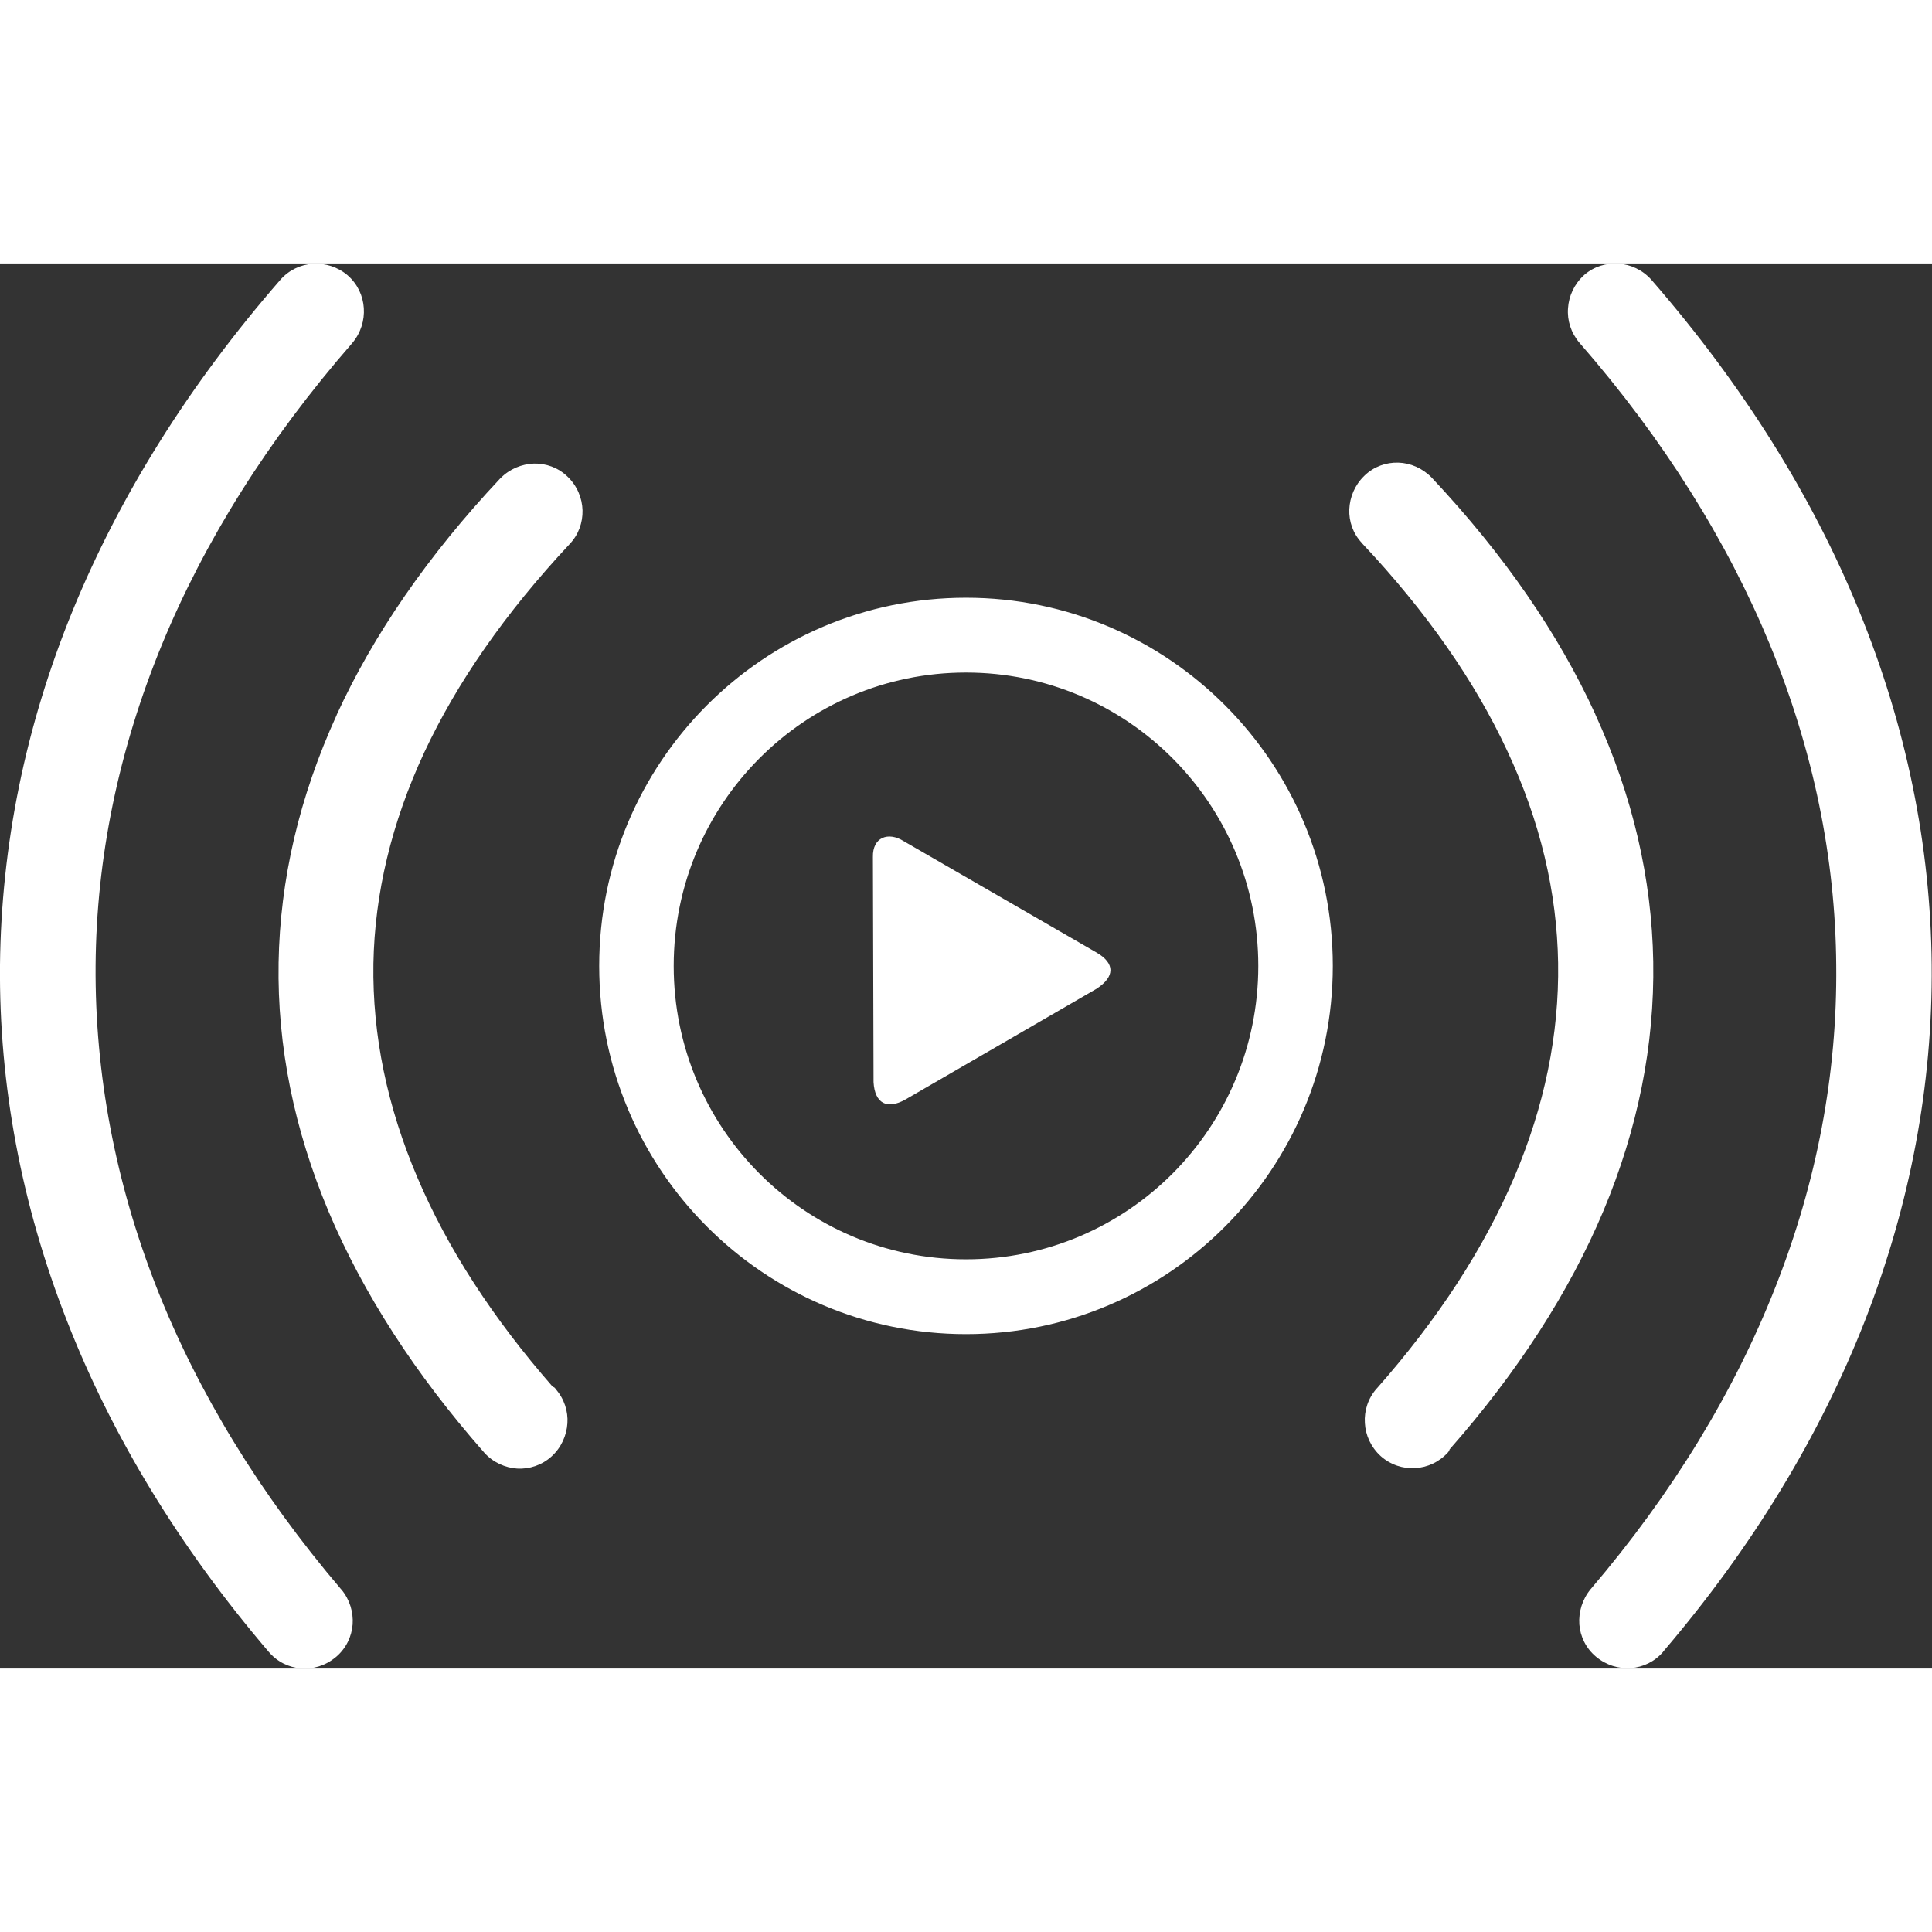
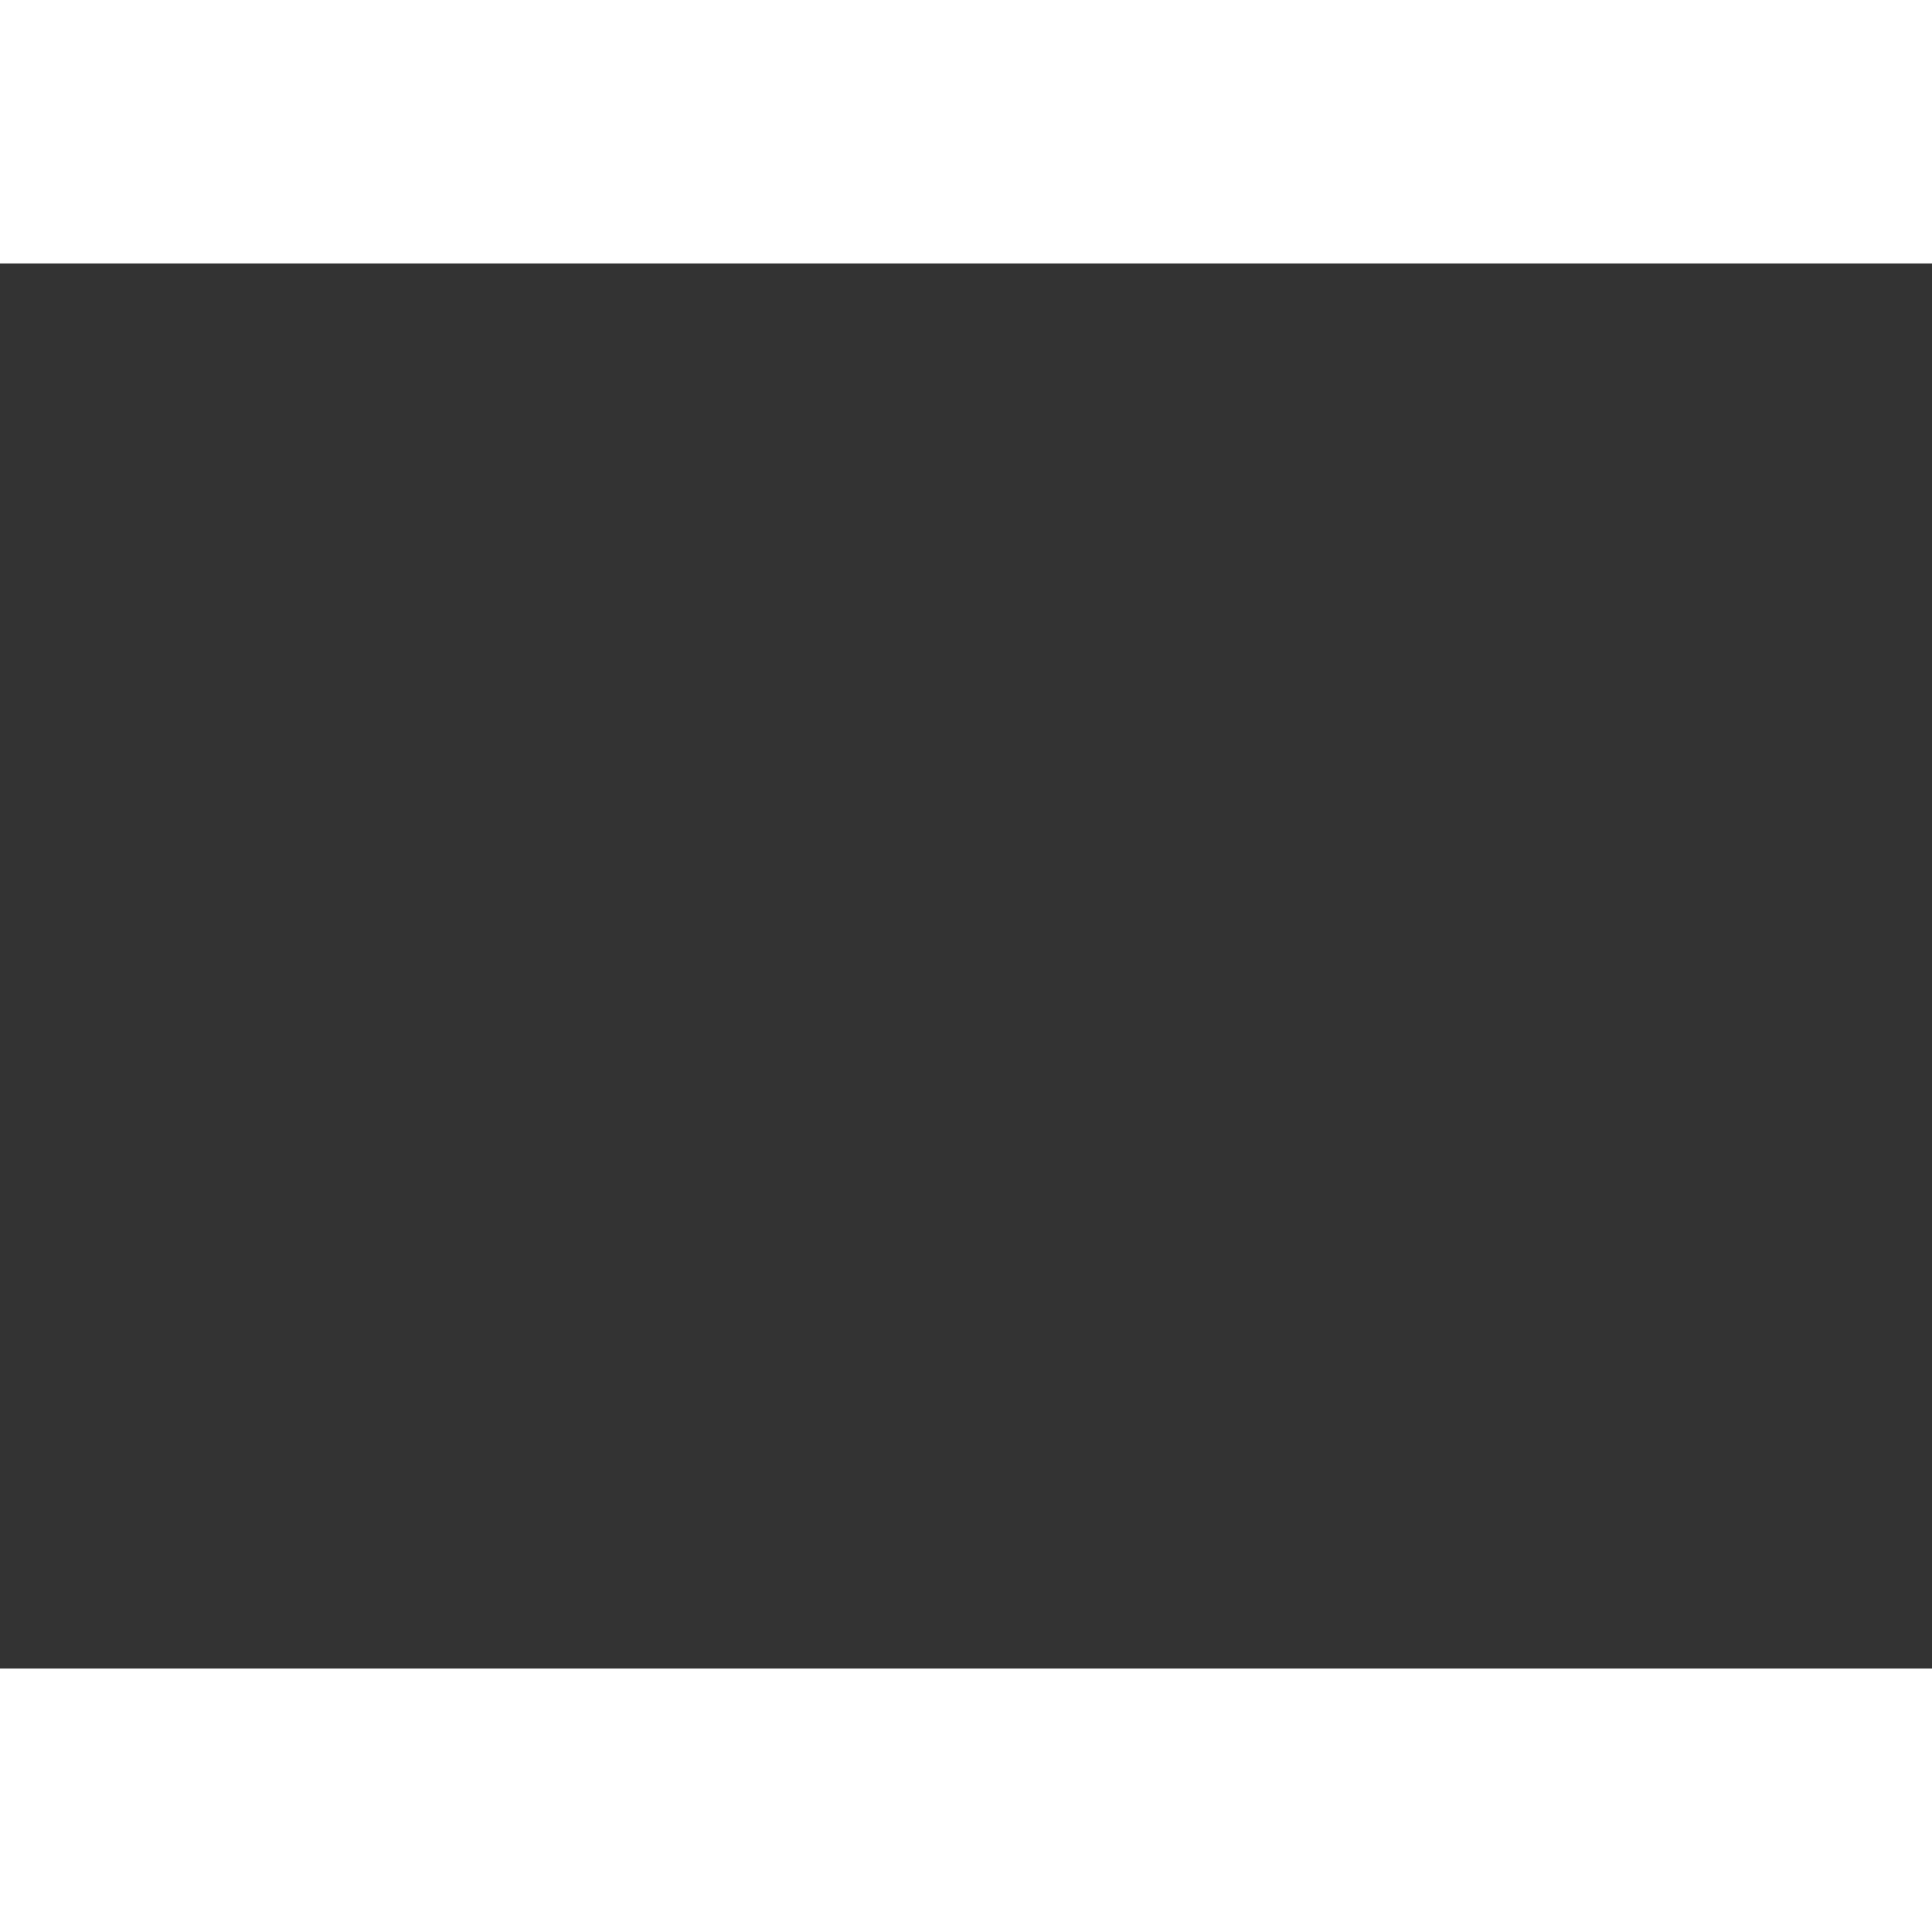
<svg xmlns="http://www.w3.org/2000/svg" width="40" height="40" viewBox="0 0 55 40" fill="none">
  <rect x="0" y="0" width="55" height="40" fill="#333333" stroke="none" />
  <g clip-path="url(#clip0_356_27840)">
-     <path fill-rule="evenodd" clip-rule="evenodd" d="M27.5 9.516C33.265 9.516 37.942 14.211 37.942 19.998C37.942 25.785 33.265 30.48 27.5 30.48C21.735 30.48 17.058 25.789 17.058 19.998C17.058 14.211 21.73 9.516 27.5 9.516ZM47.346 39.524C47.104 39.807 46.773 39.96 46.433 39.987C46.088 40.014 45.726 39.906 45.435 39.663C45.144 39.42 44.987 39.084 44.96 38.742V38.738C44.938 38.392 45.041 38.032 45.283 37.74C47.61 35.013 49.374 32.115 50.546 29.132C51.724 26.144 52.305 23.067 52.274 19.984C52.252 16.934 51.625 13.865 50.385 10.85C49.172 7.912 47.373 5.023 44.965 2.26C44.723 1.977 44.611 1.622 44.638 1.276C44.66 0.93 44.813 0.589 45.09 0.337L45.099 0.328C45.377 0.085 45.73 -0.018 46.075 0.005C46.419 0.027 46.76 0.184 47.01 0.463C49.633 3.482 51.594 6.636 52.914 9.862C54.275 13.182 54.96 16.579 54.991 19.962C55.022 23.39 54.378 26.796 53.093 30.093C51.809 33.373 49.888 36.545 47.35 39.515L47.346 39.524ZM41.227 33.84C40.977 34.119 40.637 34.276 40.288 34.294C39.943 34.317 39.585 34.2 39.307 33.953C39.03 33.701 38.873 33.36 38.855 33.009C38.833 32.663 38.945 32.304 39.195 32.025L39.2 32.021C40.937 30.053 42.243 28.04 43.107 26.014C43.967 23.992 44.388 21.952 44.356 19.913C44.325 17.909 43.85 15.887 42.91 13.879C41.988 11.897 40.614 9.92 38.779 7.97L38.77 7.957C38.515 7.687 38.399 7.341 38.412 7C38.426 6.654 38.569 6.308 38.833 6.052L38.851 6.034C39.119 5.778 39.464 5.661 39.804 5.67C40.149 5.679 40.493 5.827 40.753 6.092L40.758 6.097C42.825 8.298 44.37 10.549 45.413 12.827L45.417 12.841C46.482 15.164 47.024 17.518 47.064 19.872C47.104 22.258 46.625 24.63 45.65 26.962C44.678 29.276 43.21 31.553 41.268 33.76C41.263 33.786 41.25 33.813 41.227 33.84ZM15.818 32.043C16.064 32.322 16.176 32.677 16.153 33.018C16.131 33.364 15.979 33.71 15.701 33.962C15.424 34.213 15.07 34.326 14.726 34.308C14.381 34.285 14.036 34.132 13.786 33.854C11.821 31.621 10.335 29.32 9.35 26.98C8.374 24.652 7.891 22.285 7.931 19.904C7.971 17.549 8.518 15.191 9.583 12.859L9.587 12.845C10.63 10.572 12.174 8.321 14.233 6.128L14.247 6.115C14.506 5.85 14.851 5.711 15.196 5.697C15.54 5.688 15.889 5.809 16.158 6.07C16.431 6.331 16.574 6.681 16.583 7.027C16.592 7.373 16.471 7.723 16.212 7.993C14.381 9.952 13.007 11.933 12.08 13.915C11.145 15.923 10.666 17.94 10.63 19.935C10.599 21.97 11.024 24.01 11.883 26.023C12.738 28.036 14.032 30.03 15.733 31.976C15.76 31.985 15.786 31.998 15.804 32.021L15.818 32.043ZM9.708 37.74L9.722 37.754C9.959 38.041 10.062 38.396 10.039 38.742C10.012 39.088 9.856 39.42 9.574 39.663L9.551 39.681C9.265 39.919 8.911 40.023 8.567 39.996C8.222 39.969 7.886 39.807 7.645 39.519C5.107 36.545 3.182 33.373 1.902 30.093C0.613 26.8 -0.031 23.395 -0 19.966C0.036 16.579 0.716 13.182 2.077 9.862C3.402 6.636 5.358 3.478 7.98 0.467C8.222 0.189 8.558 0.032 8.907 0.009C9.252 -0.013 9.61 0.094 9.896 0.337L9.901 0.342C10.178 0.584 10.335 0.921 10.357 1.272C10.38 1.618 10.272 1.977 10.03 2.264L10.026 2.269C7.622 5.028 5.819 7.912 4.61 10.85C3.37 13.865 2.744 16.934 2.721 19.984C2.699 23.08 3.285 26.162 4.458 29.154C5.631 32.133 7.39 35.017 9.708 37.74ZM31.215 20.649C31.747 20.303 31.743 19.922 31.215 19.616L25.723 16.444C25.289 16.17 24.837 16.332 24.85 16.898L24.868 23.305C24.904 23.92 25.257 24.091 25.772 23.803L31.215 20.649ZM27.5 11.646C32.097 11.646 35.821 15.384 35.821 19.998C35.821 24.612 32.097 28.35 27.5 28.35C22.903 28.35 19.179 24.612 19.179 19.998C19.179 15.384 22.903 11.646 27.5 11.646Z" fill="white" />
-   </g>
+     </g>
  <defs>
    <clipPath id="clip0_356_27840">
      <rect width="55" height="40" fill="white" />
    </clipPath>
  </defs>
</svg>